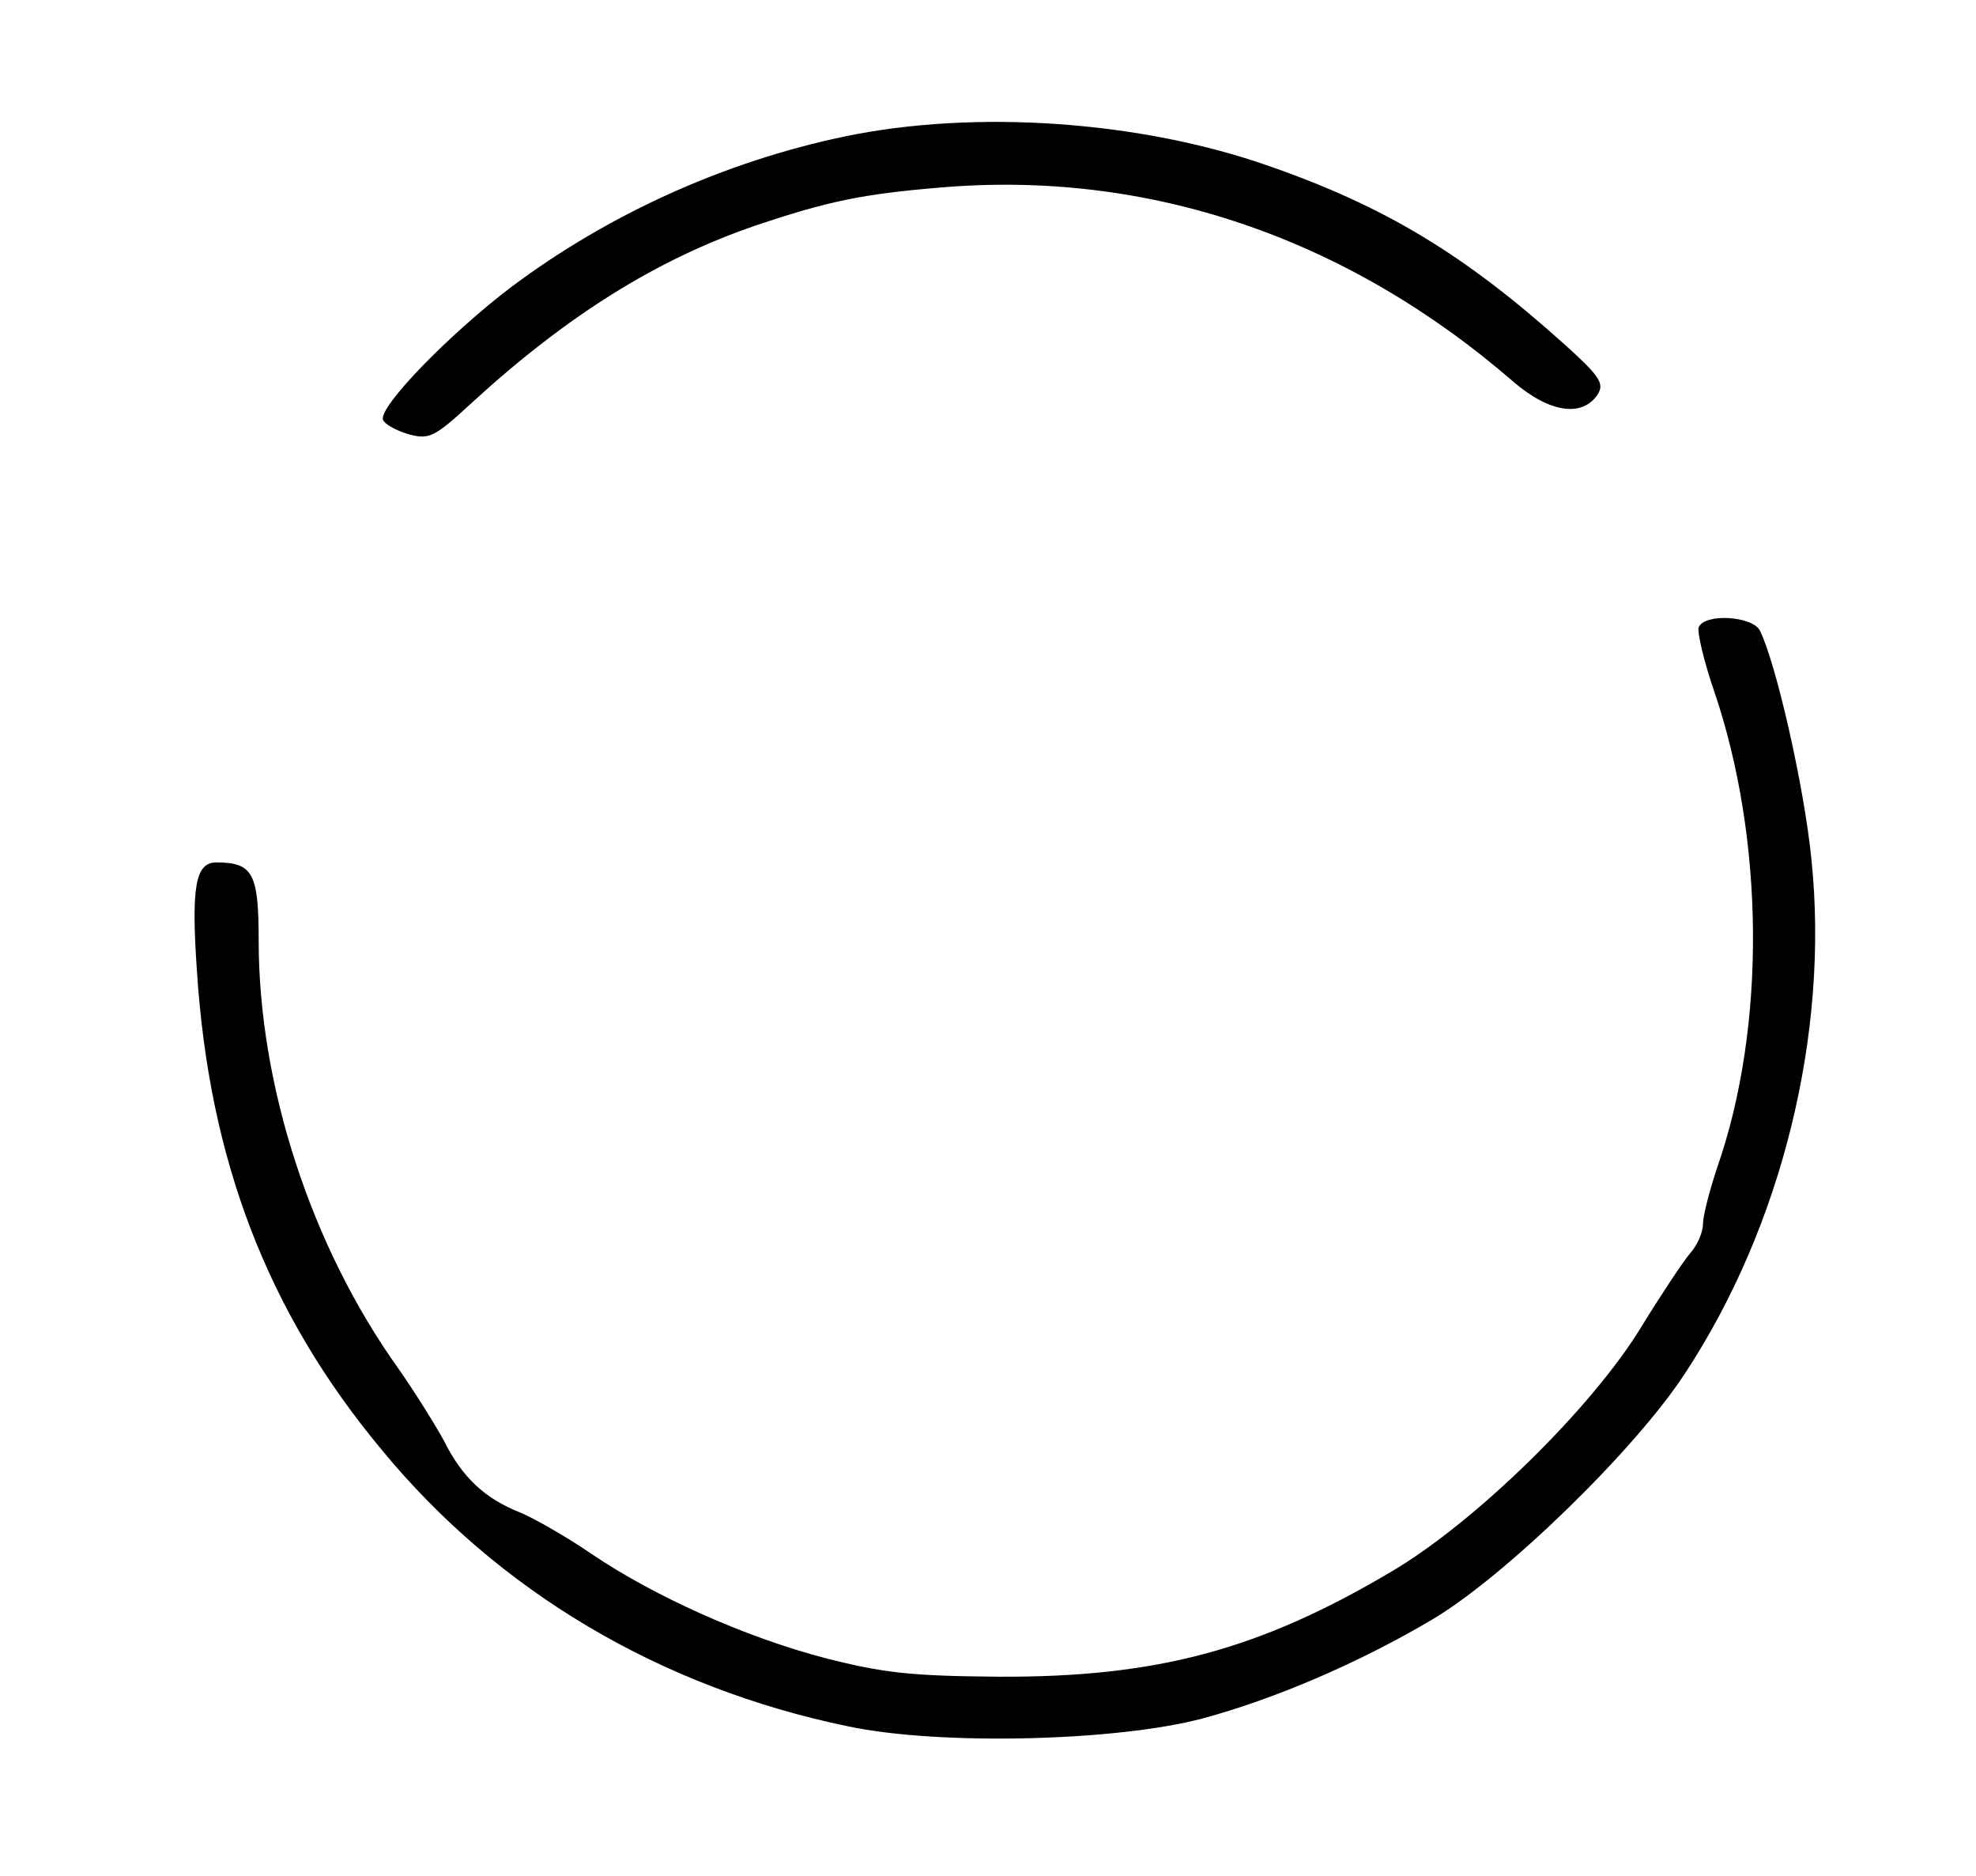
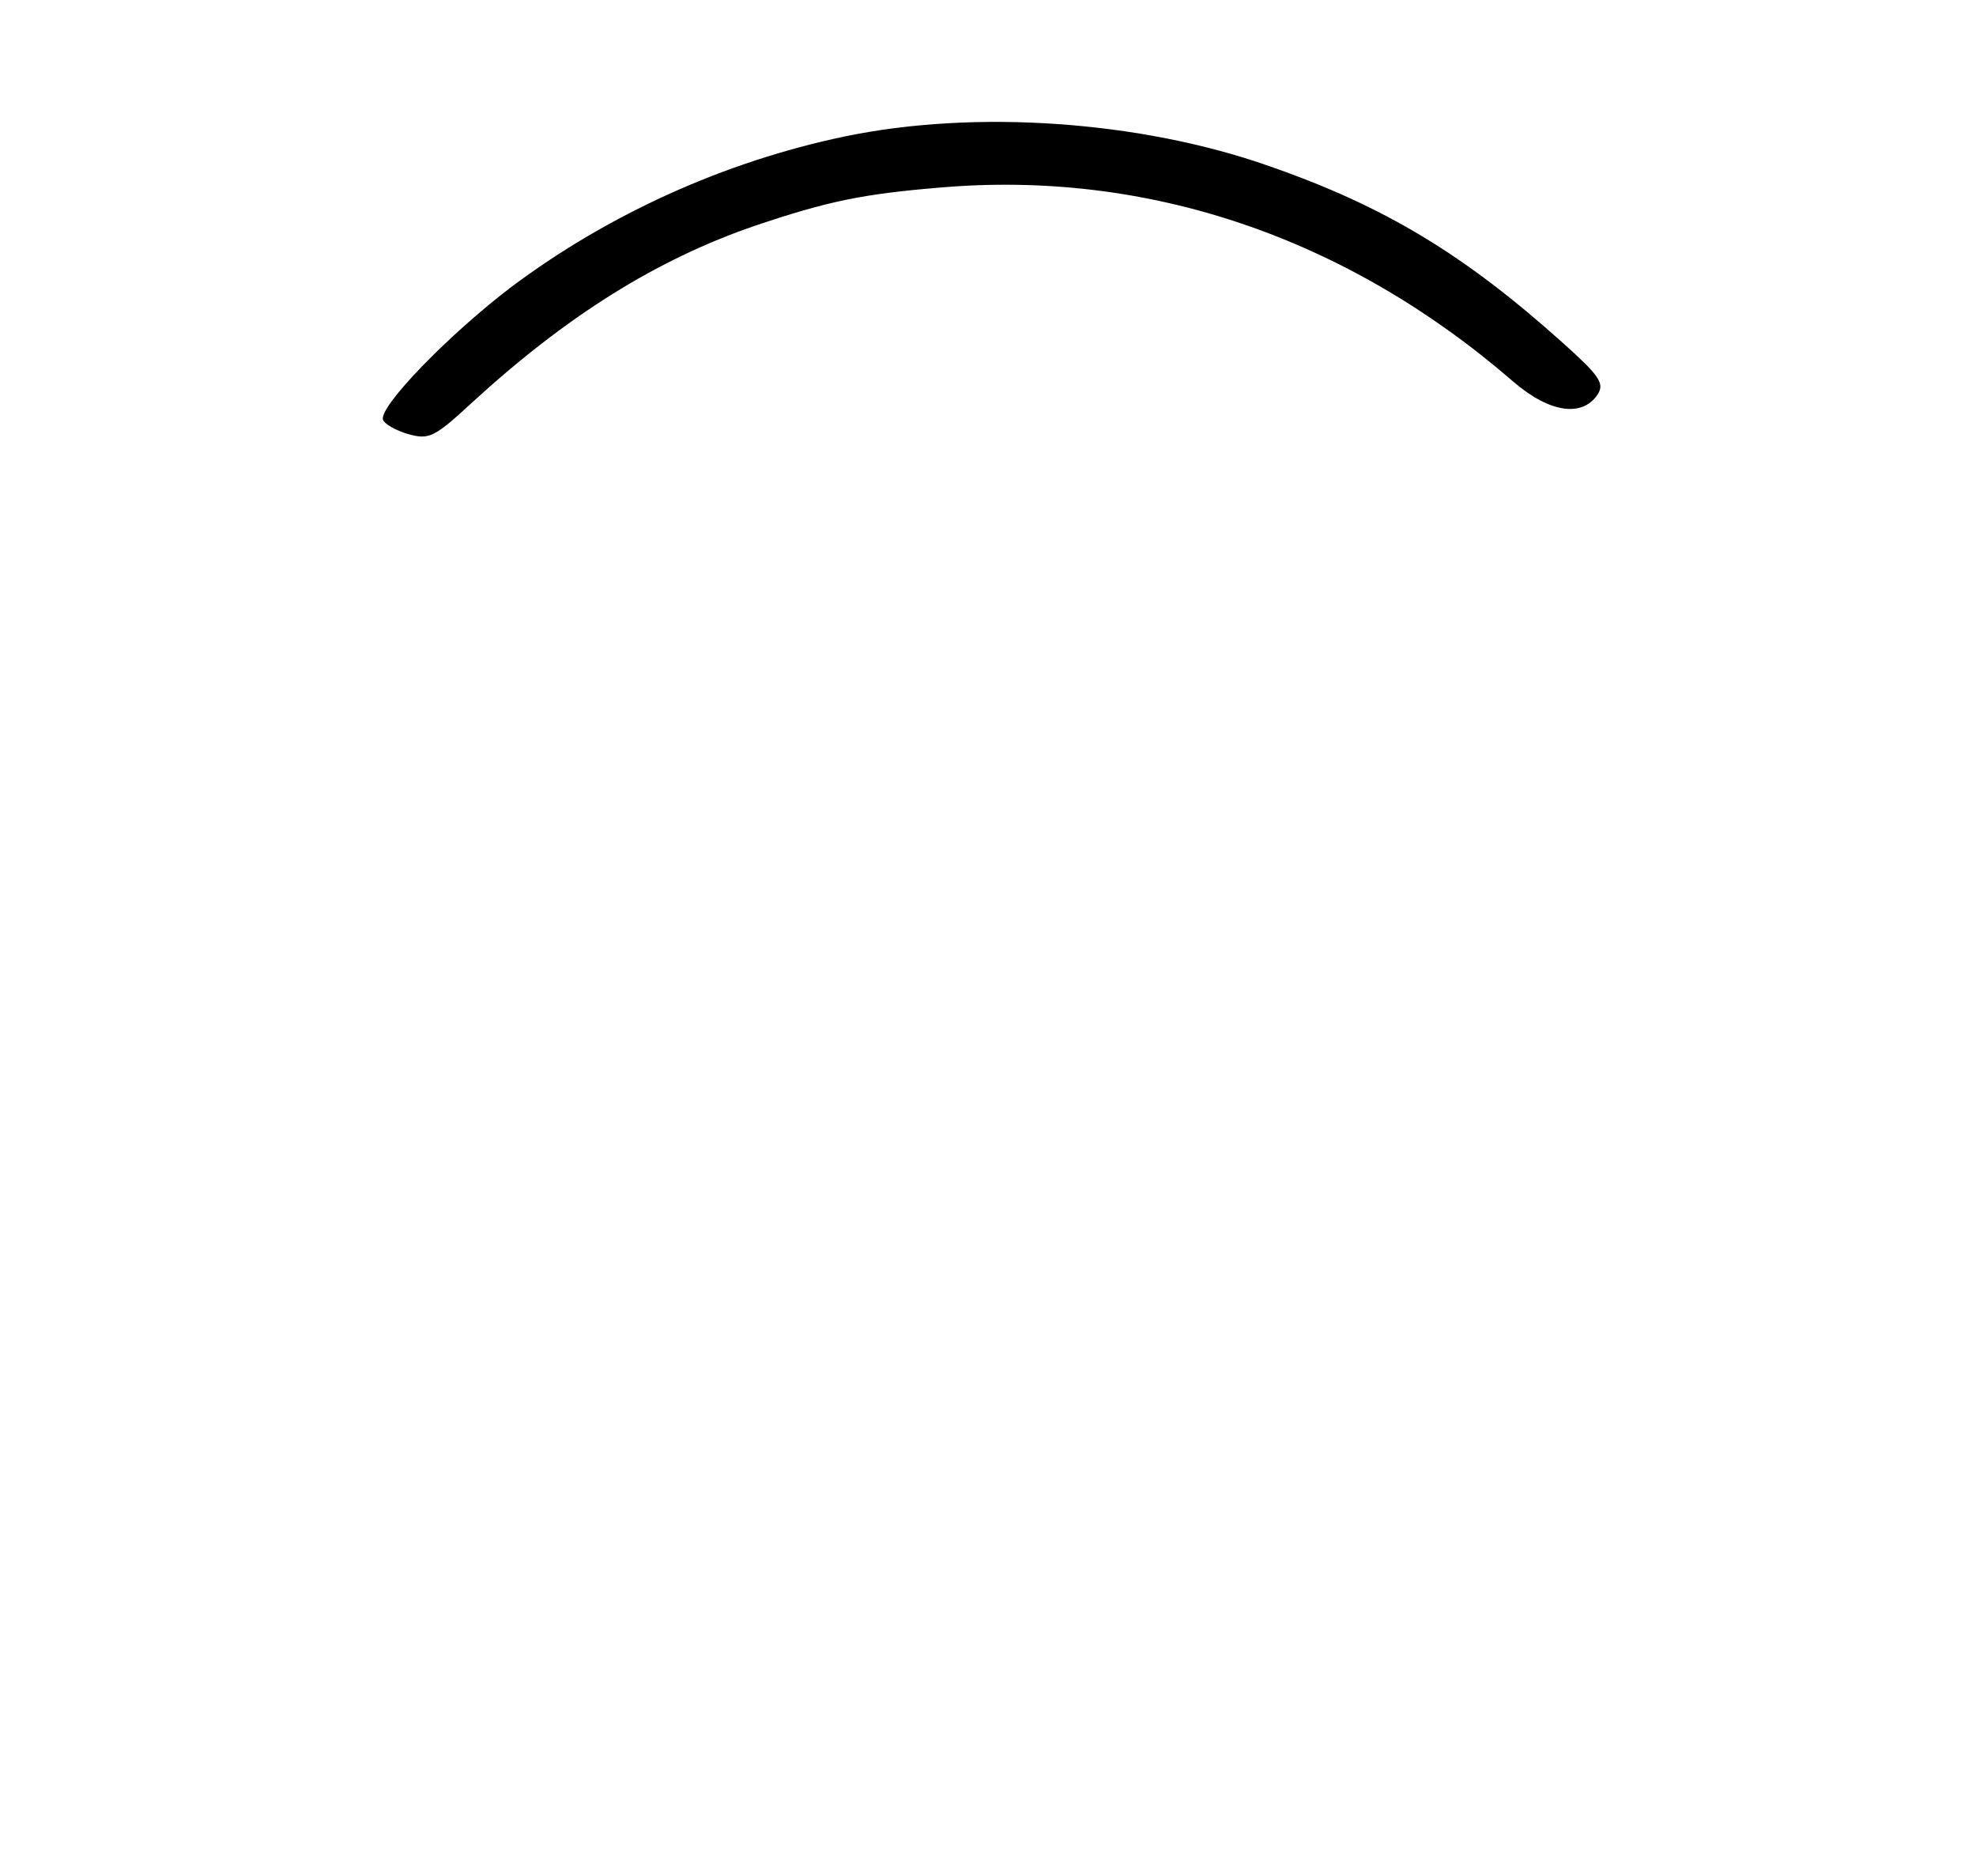
<svg xmlns="http://www.w3.org/2000/svg" version="1.0" width="275pt" height="261pt" viewBox="0 0 275 261" preserveAspectRatio="xMidYMid meet">
  <g transform="translate(0,261) scale(0.1,-0.1)" fill="#000000" stroke="none">
    <path d="M1175 2420 c-167 -35 -328 -108 -463 -209 -87 -66 -185 -167 -179 -185 2 -6 18 -15 35 -20 29 -8 36 -5 88 43 133 122 258 200 395 247 101 34 149 44 257 53 289 25 566 -69 798 -270 51 -44 97 -50 118 -17 9 15 1 26 -48 70 -138 124 -249 191 -410 247 -179 63 -409 79 -591 41z" />
-     <path d="M2364 1737 c-2 -7 7 -46 21 -87 71 -207 73 -469 5 -664 -11 -33 -20 -68 -20 -79 0 -12 -8 -30 -18 -41 -10 -12 -40 -57 -67 -101 -69 -114 -233 -274 -349 -342 -184 -109 -327 -147 -546 -146 -122 1 -160 5 -242 26 -111 29 -238 86 -325 145 -32 22 -77 48 -98 57 -51 20 -82 50 -107 100 -12 22 -40 67 -63 100 -122 170 -195 395 -195 596 0 94 -8 109 -59 109 -29 0 -35 -34 -27 -150 17 -264 98 -476 257 -667 162 -197 388 -331 649 -385 127 -27 374 -21 494 11 100 27 217 77 320 138 101 60 282 236 351 342 135 205 201 474 176 715 -10 102 -50 276 -72 319 -11 20 -77 24 -85 4z" />
  </g>
</svg>